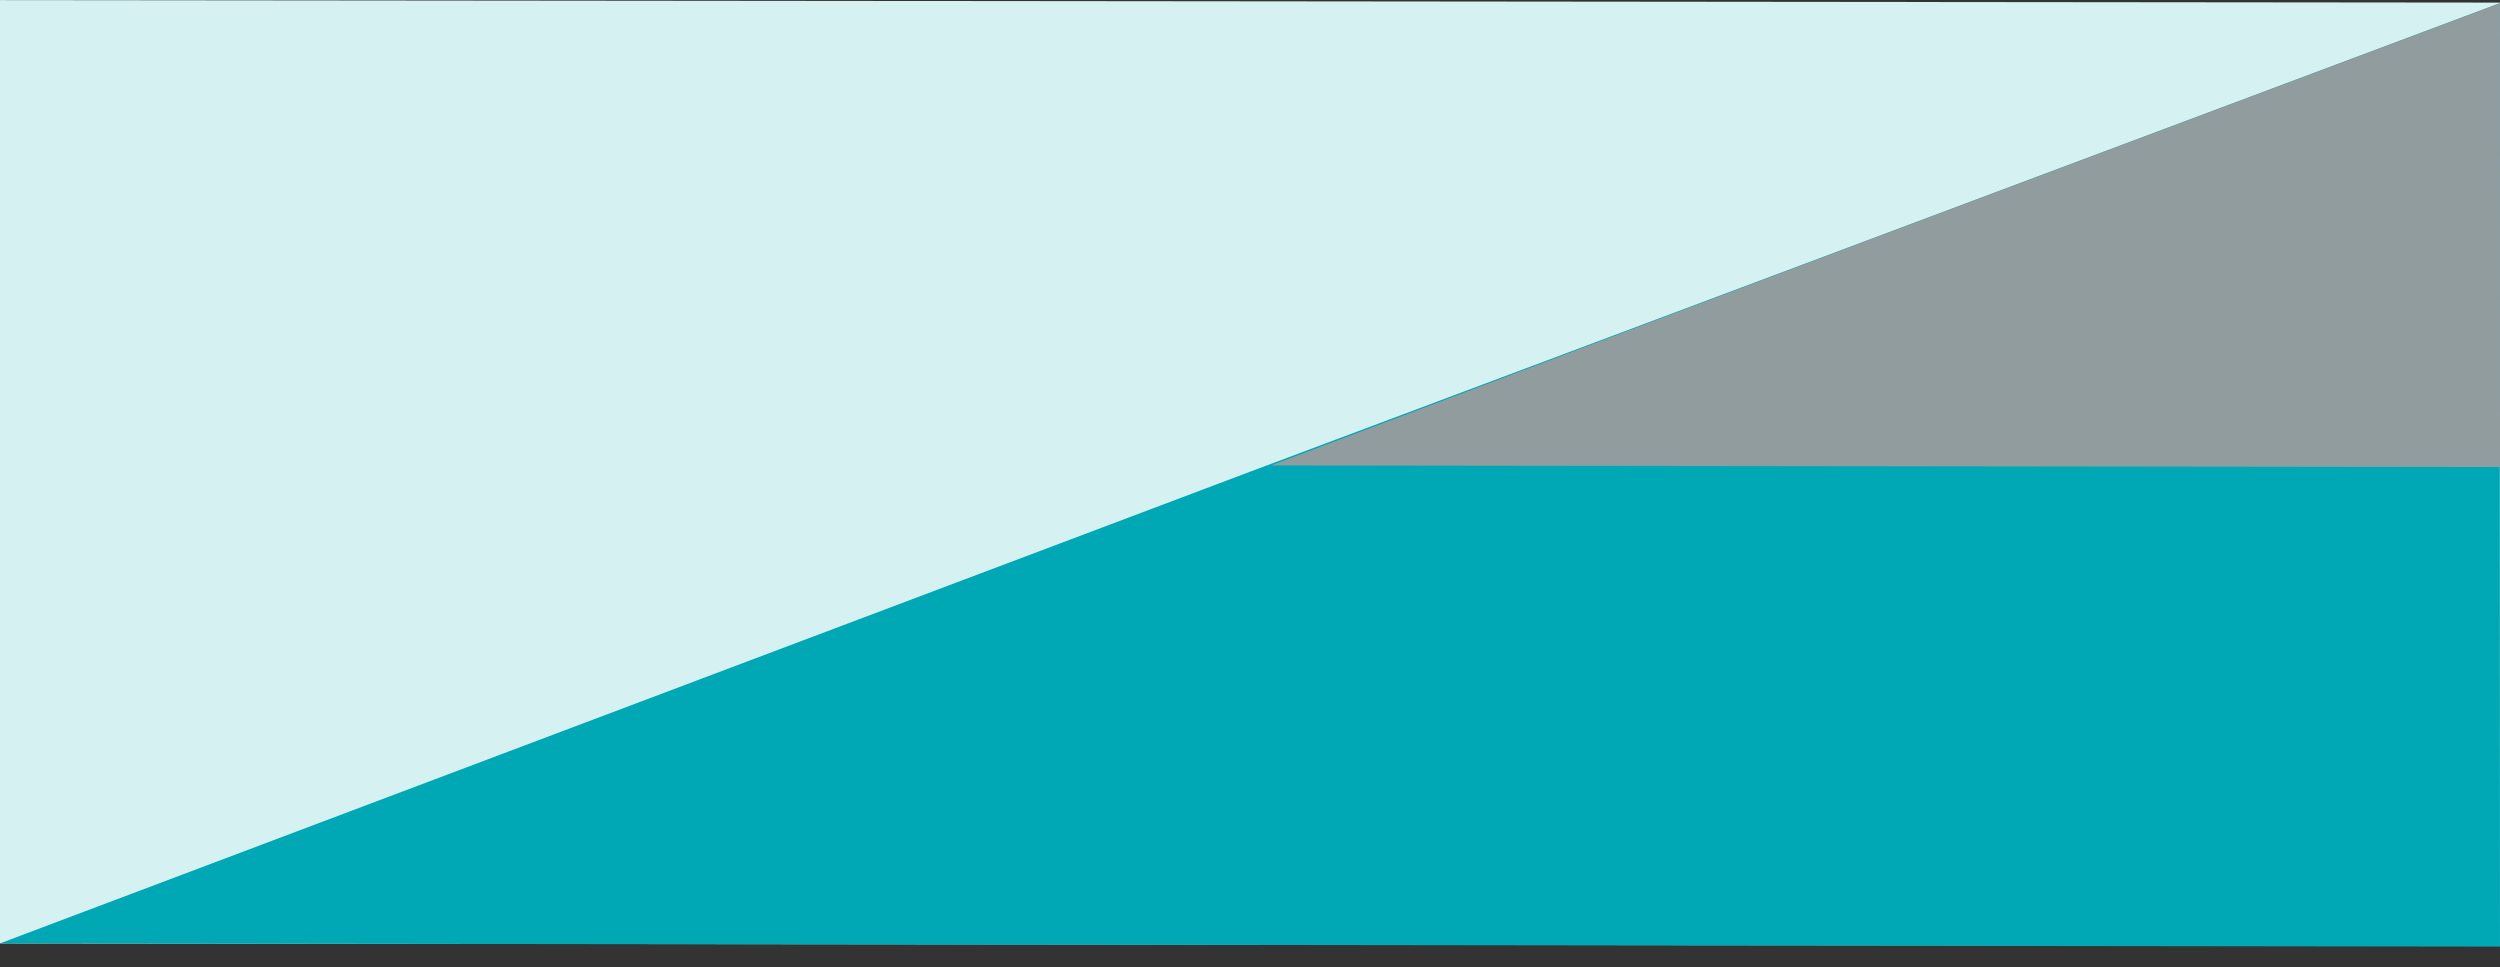
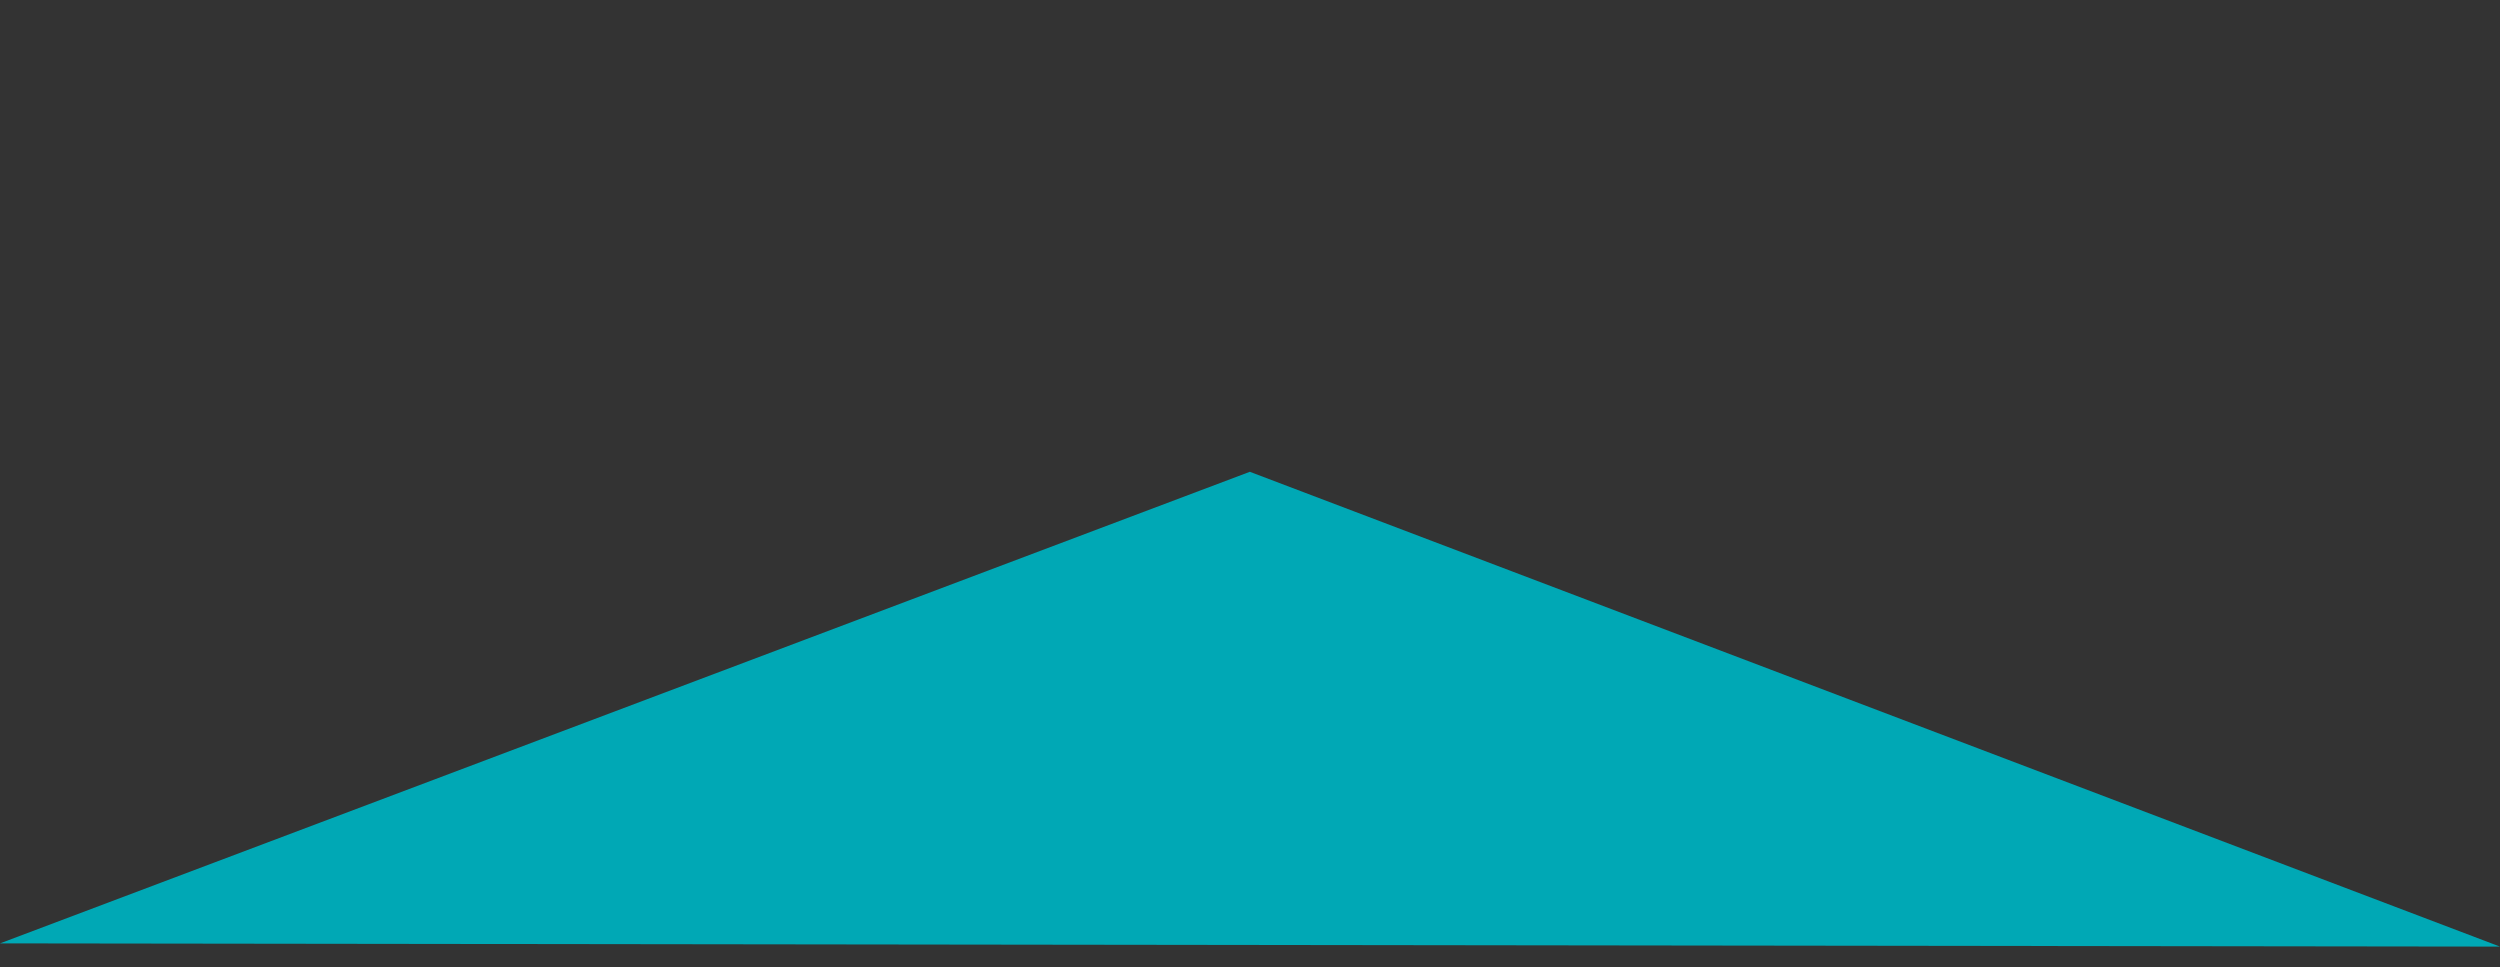
<svg xmlns="http://www.w3.org/2000/svg" width="106" height="41" viewBox="0 0 106 41" fill="none">
  <rect x="0" y="0" width="106" height="41" fill="#333333" stroke="none" />
-   <rect width="39.997" height="105.997" transform="matrix(0 -1 1 0.001 0 40.001)" fill="#D5F1F2" />
-   <path d="M105.999 40.136L0.002 39.999L52.993 20.004L105.984 0.139L105.999 40.136Z" fill="#00A8B5" />
-   <path d="M106 19.802L53.894 19.735L79.943 9.904L105.993 0.136L106 19.802Z" fill="#909C9E" />
+   <path d="M105.999 40.136L0.002 39.999L52.993 20.004L105.999 40.136Z" fill="#00A8B5" />
</svg>